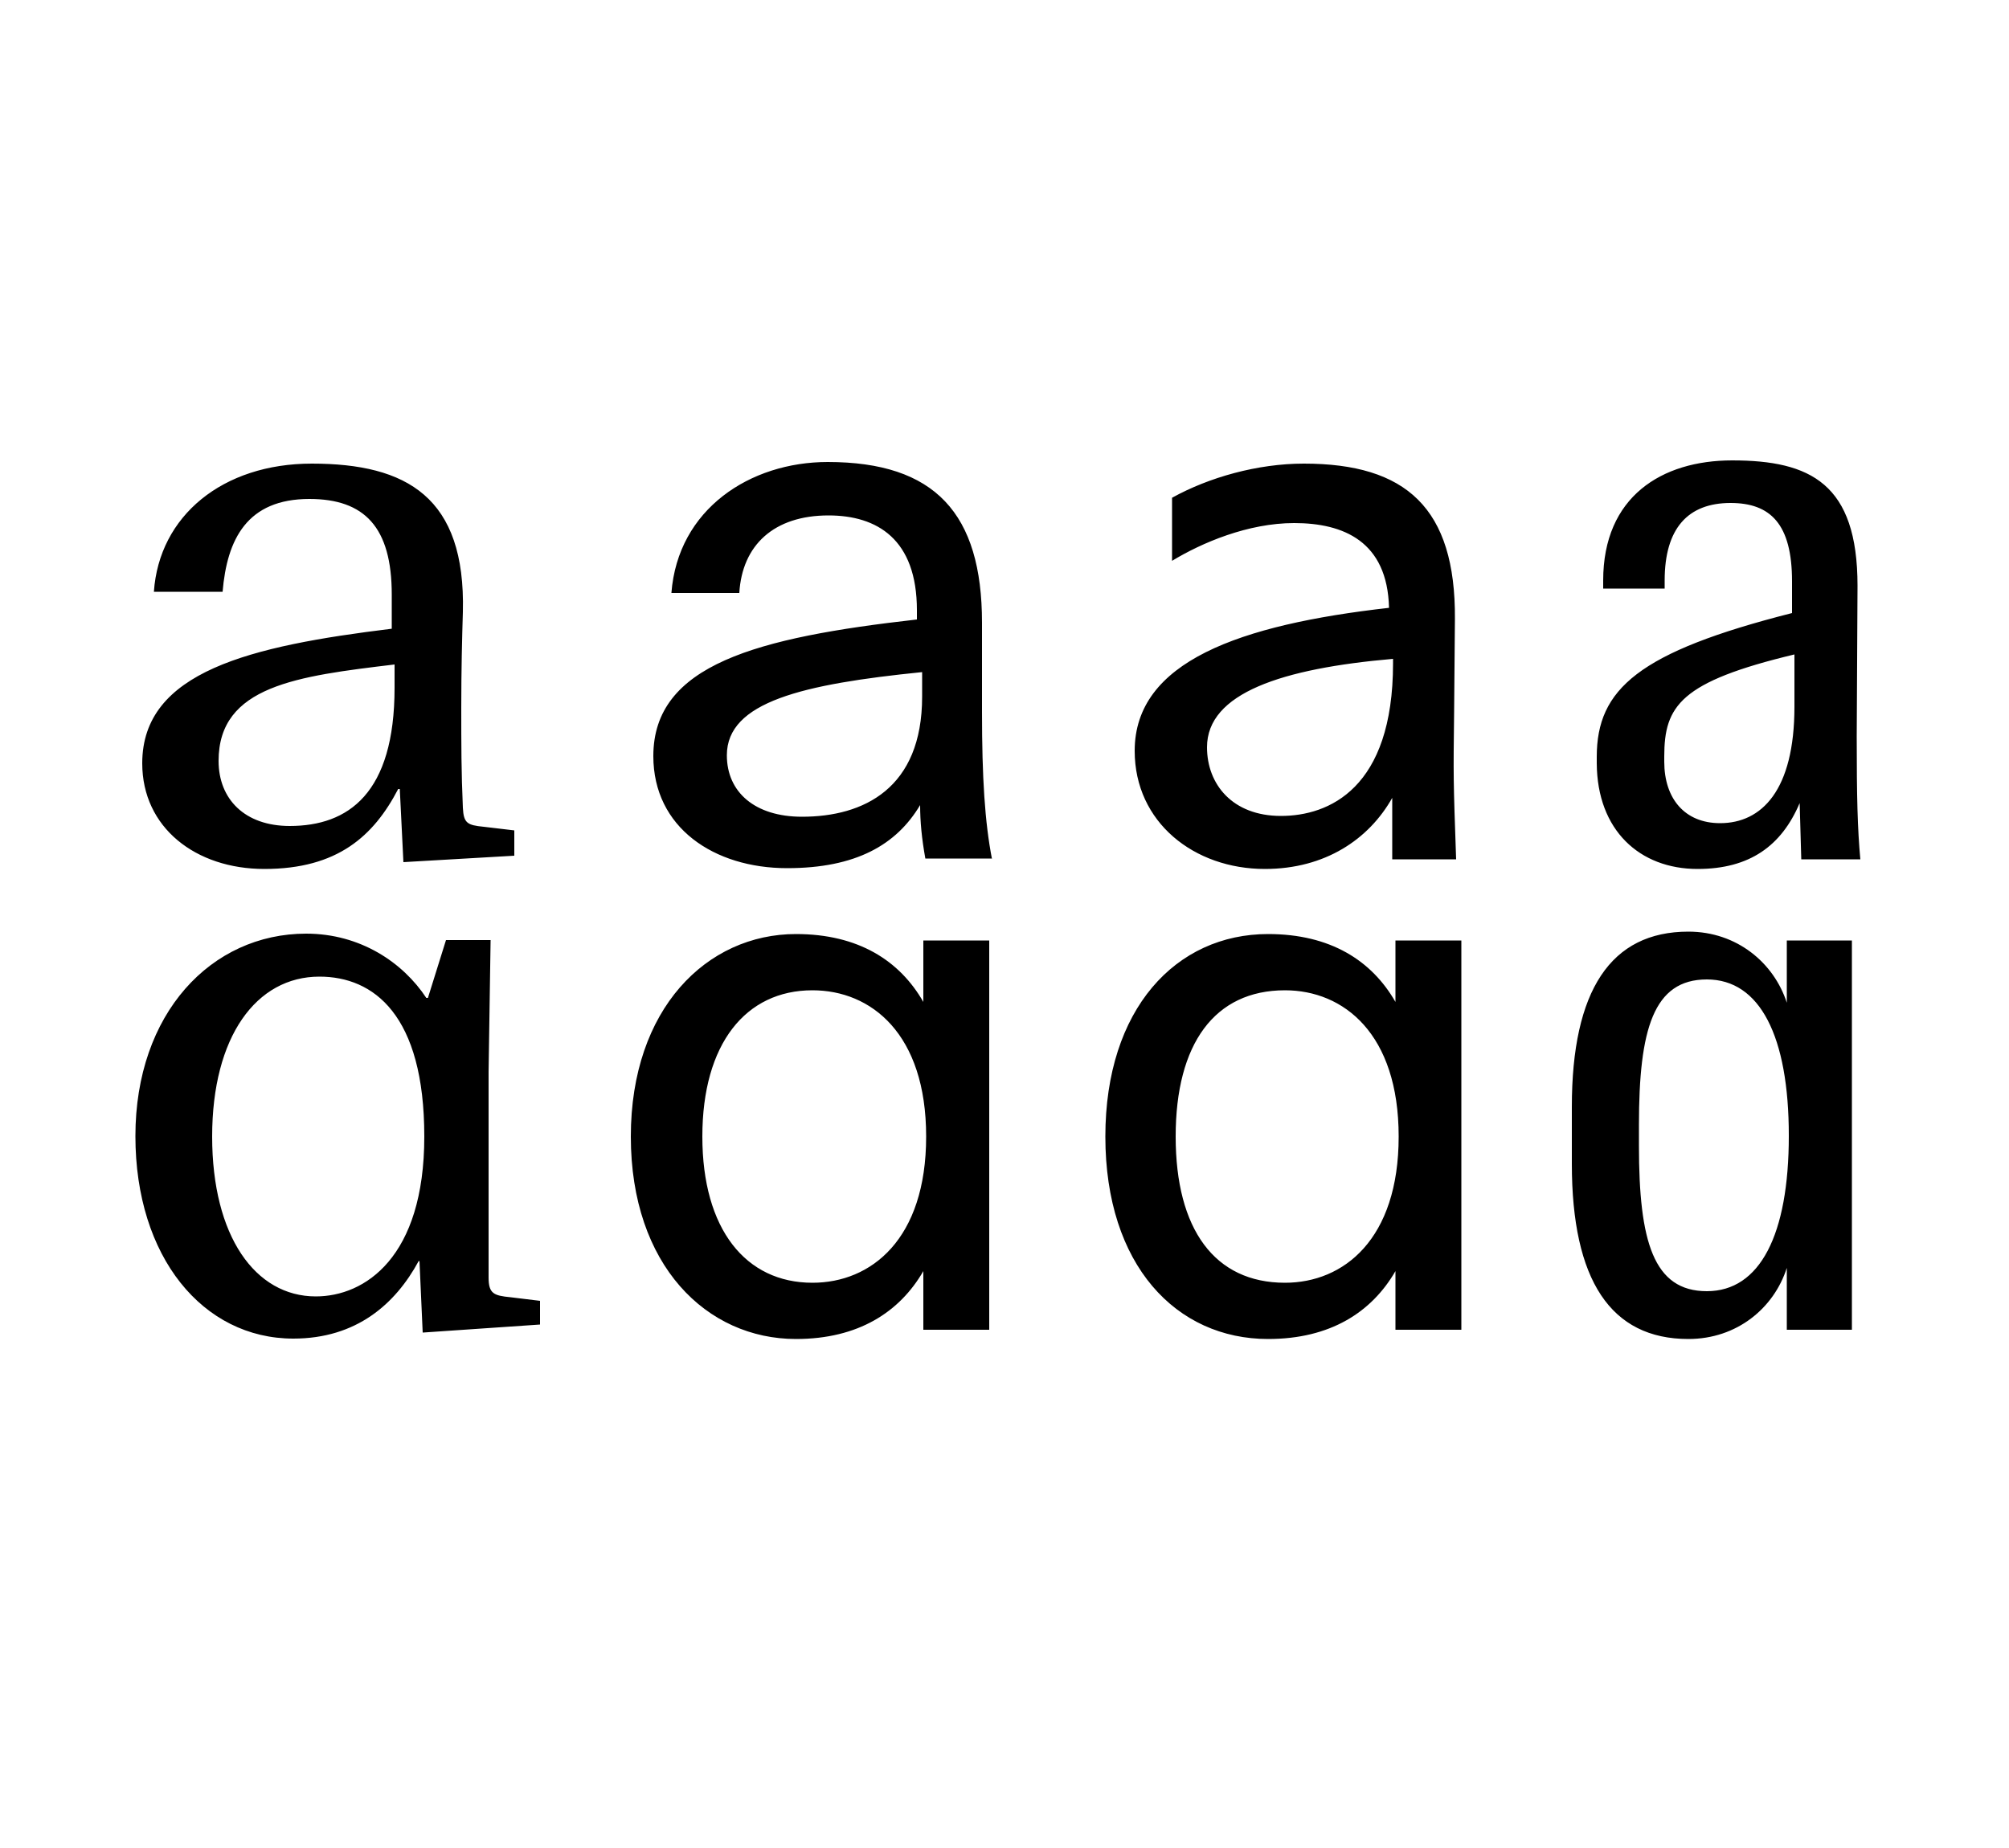
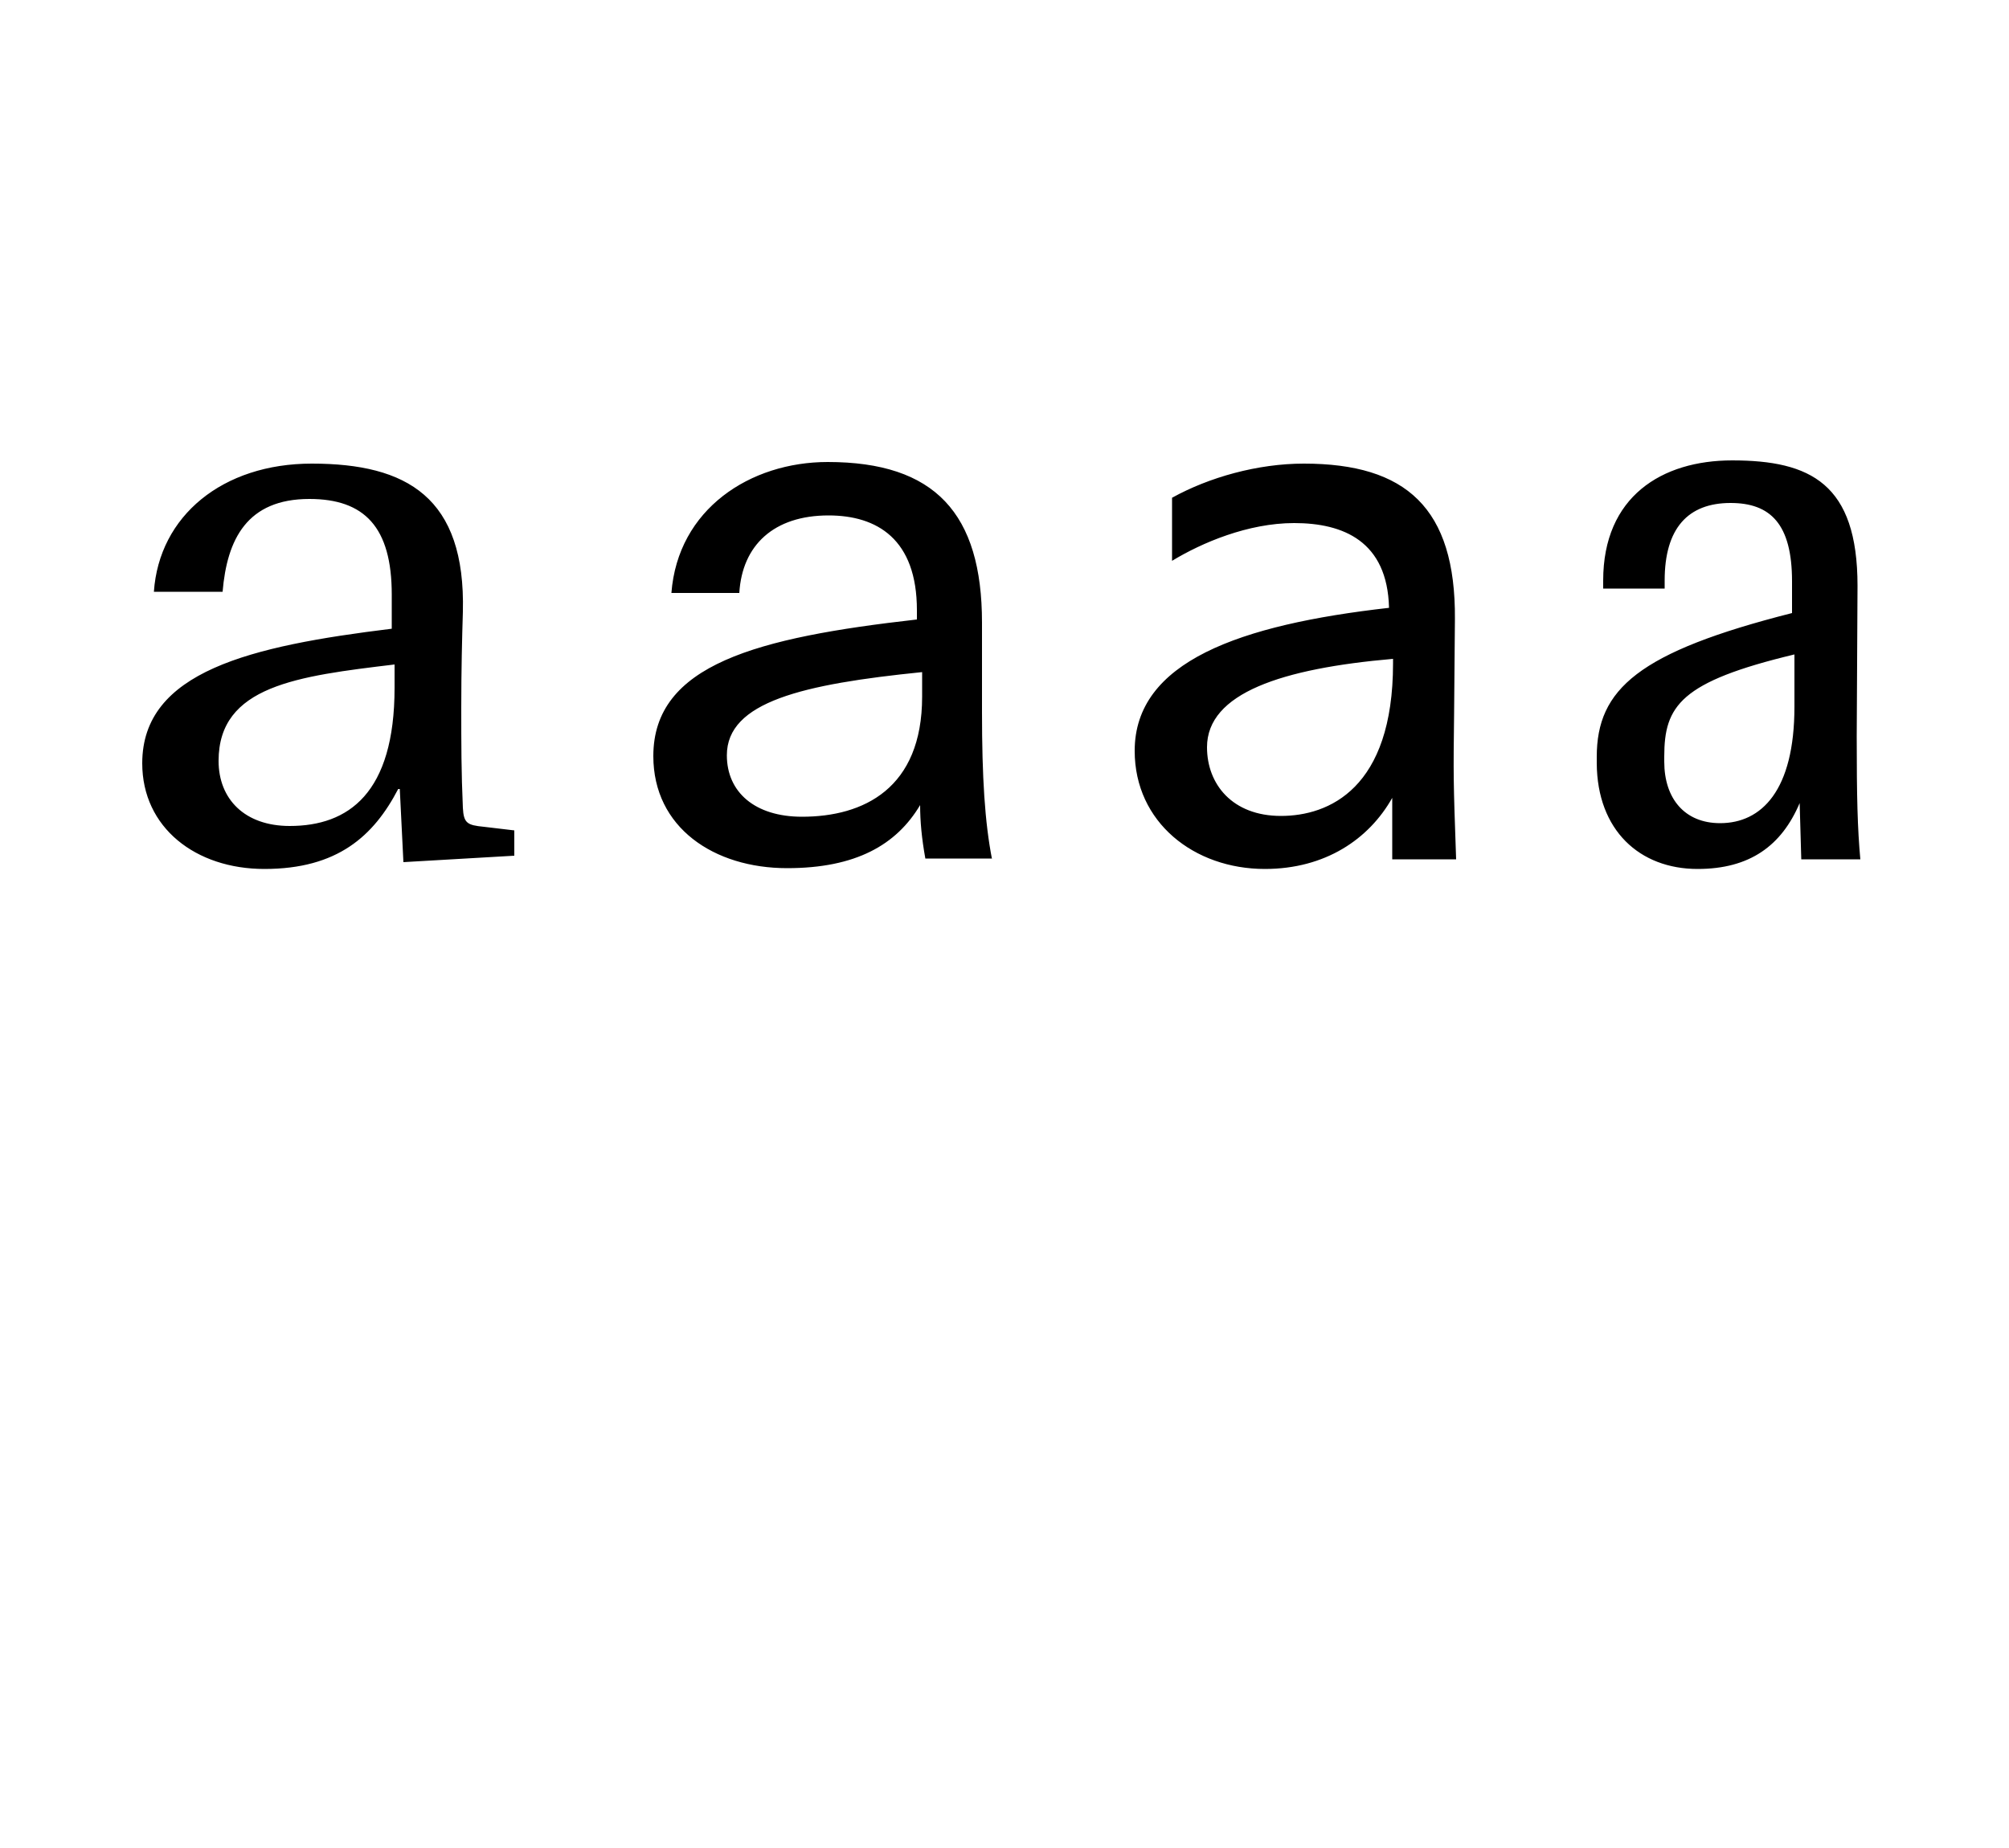
<svg xmlns="http://www.w3.org/2000/svg" version="1.1" id="Calque_1" x="0px" y="0px" viewBox="0 0 500 460" style="enable-background:new 0 0 500 460;" xml:space="preserve">
  <style type="text/css">
	.st0{fill:none;stroke:#000000;stroke-width:1.101;}
	.st1{fill:#010202;}
	.st2{opacity:0.4;}
	.st3{filter:url(#Adobe_OpacityMaskFilter);}
	.st4{fill:url(#SVGID_00000156576313296967399230000008761486645209243570_);}
	.st5{mask:url(#SVGID_1_);}
	.st6{fill:none;stroke:#000000;}
</style>
  <g>
    <g>
-       <path d="M445.2,282.7c0,24.7-7.2,38.7-20.4,38.7c-13.3,0-16.9-12.4-16.9-36.2V280c0-23.8,3.6-36.2,16.9-36.2    C438,243.8,445.2,257.9,445.2,282.7 M444.7,249.6c-3.2-9.9-12.4-17.7-24.5-17.7c-19.3,0-29,14.6-29,43.6v14.2    c0,29,9.7,43.6,29,43.6c12.1,0,21.3-7.7,24.5-17.7V331h16.2v-96.9h-16.2V249.6z M348.1,282.9c0,25.6-13.7,36.4-28.3,36.4    c-17.5,0-27.2-13.3-27.2-36.4c0-23.1,9.7-36.4,27.2-36.4C334.4,246.5,348.1,257.3,348.1,282.9 M363.7,234.1h-16.4v15.3    c-5.9-10.3-16.2-16.9-31.7-16.9c-22.9,0-40.5,18.6-40.5,50.4c0,32.1,17.7,50.4,40.5,50.4c15.5,0,25.8-6.7,31.7-16.9V331h16.4    V234.1z M202.2,319.3c-16.6,0-27.4-13.3-27.4-36.4c0-23.1,10.8-36.4,27.4-36.4c14.6,0,28.3,10.8,28.3,36.4    C230.5,308.5,216.8,319.3,202.2,319.3 M229.8,331h16.4v-96.9h-16.4v15.3c-5.9-10.3-16.2-16.9-31.7-16.9    c-22.2,0-41.1,18.6-41.1,50.4c0,32.1,18.9,50.4,41.1,50.4c15.5,0,25.8-6.7,31.7-16.9V331z M105.2,331.7l29.2-2v-5.9l-7.4-0.9    c-4.1-0.4-5.4-0.9-5.4-4.9v-51.2l0.5-32.8H111l-4.5,14.4h-0.4c-5.8-8.8-16.4-16-29.9-16c-23.6,0-42.5,19.8-42.5,50.4    c0,30.1,16.8,50.4,39.3,50.4c15.7,0,25.4-8.6,31.2-19.3h0.2L105.2,331.7z M105.6,282.9c0,30.1-14.8,39.8-27,39.8    c-15.1,0-25.8-15-25.8-39.8c0-24.9,11-39.8,26.7-39.8C93,243.1,105.6,252.6,105.6,282.9" />
      <path d="M428.1,204.9c-8.8,0-13.9-6.1-13.9-15.3v-1.3c0-12.6,4-18.6,32.4-25.4v13C446.6,196.8,438.4,204.9,428.1,204.9     M422.5,216.3c13,0,20.9-5.8,25.4-16.4l0.4,14H463c-0.7-7.7-0.9-15.3-0.9-30.6c0-4.5,0.2-32.6,0.2-37.5    c0-25.4-11.7-31.2-31.2-31.2c-17.5,0-32.1,9-32.1,29.9v2h15.3v-2c0-13,5.8-19.3,16.4-19.3c9.9,0,15.3,5.2,15.3,19.5v7.9    c-38.2,9.7-48.6,18.9-48.6,35.8v1.6C397.5,206.7,408.1,216.3,422.5,216.3 M318.8,203.1c-12.1,0-18.4-7.9-18.4-17.1    c0-13.5,18.7-19.6,46.3-22v1.1C346.7,196.3,330.7,203.1,318.8,203.1 M282.4,186.9c0,17.8,14.8,29.4,32.4,29.4    c15,0,25.9-7.4,31.7-17.7v15.3h15.9c-0.7-20-0.7-20.4-0.5-36.6l0.2-23.2c0.2-27.7-12.2-38.7-37.6-38.7c-11.5,0-23.6,3.4-32.8,8.5    v15.7c7.4-4.5,18.9-9.4,30.4-9.4c12.2,0,23.2,4.5,23.6,21.1C308.5,155.5,282.4,164.7,282.4,186.9 M229.5,173.4    c0,22.9-14.6,29.9-29.9,29.9c-11.7,0-18.7-6.1-18.7-15.3c0-13.3,18.9-17.7,48.6-20.7V173.4z M246.9,213.9    c-1.8-9.2-2.5-20.4-2.5-36.6V155c0-27.2-11.7-40-38.4-40c-19.3,0-37.3,11.7-38.9,32.6h16.9c0.7-11.9,8.6-19.3,22.2-19.3    c12.1,0,22,5.9,22,23.6v2.3c-39.8,4.5-65.6,11.2-65.6,34c0,17.8,15.1,27.9,33.3,27.9c17.1,0,27.2-5.8,33.1-15.7    c0,4.1,0.4,8.3,1.3,13.3H246.9z M98.2,171.2c0,26.3-11.5,34.4-26.1,34.4c-11.2,0-17.7-6.7-17.7-16.2c0-18.7,19.6-21.1,43.8-24    V171.2z M99.1,196.4h0.4l0.9,18.2l27.6-1.6v-6.3l-7.6-0.9c-4.1-0.4-5-0.9-5.2-4.7c-0.4-9-0.4-15.9-0.4-25c0-9.4,0.2-17.3,0.4-23.8    c0.7-28.5-13.9-36.9-37.6-36.9c-22.2,0-38,13-39.3,31.9h17.1c1.1-13.1,6.1-23.1,21.6-23.1c13.7,0,20.5,7,20.5,23.8v8.5    c-35.1,4.3-62.1,10.6-62.1,33.5c0,16,13.3,26.3,30.4,26.3C84,216.3,93,208.1,99.1,196.4" />
    </g>
  </g>
</svg>